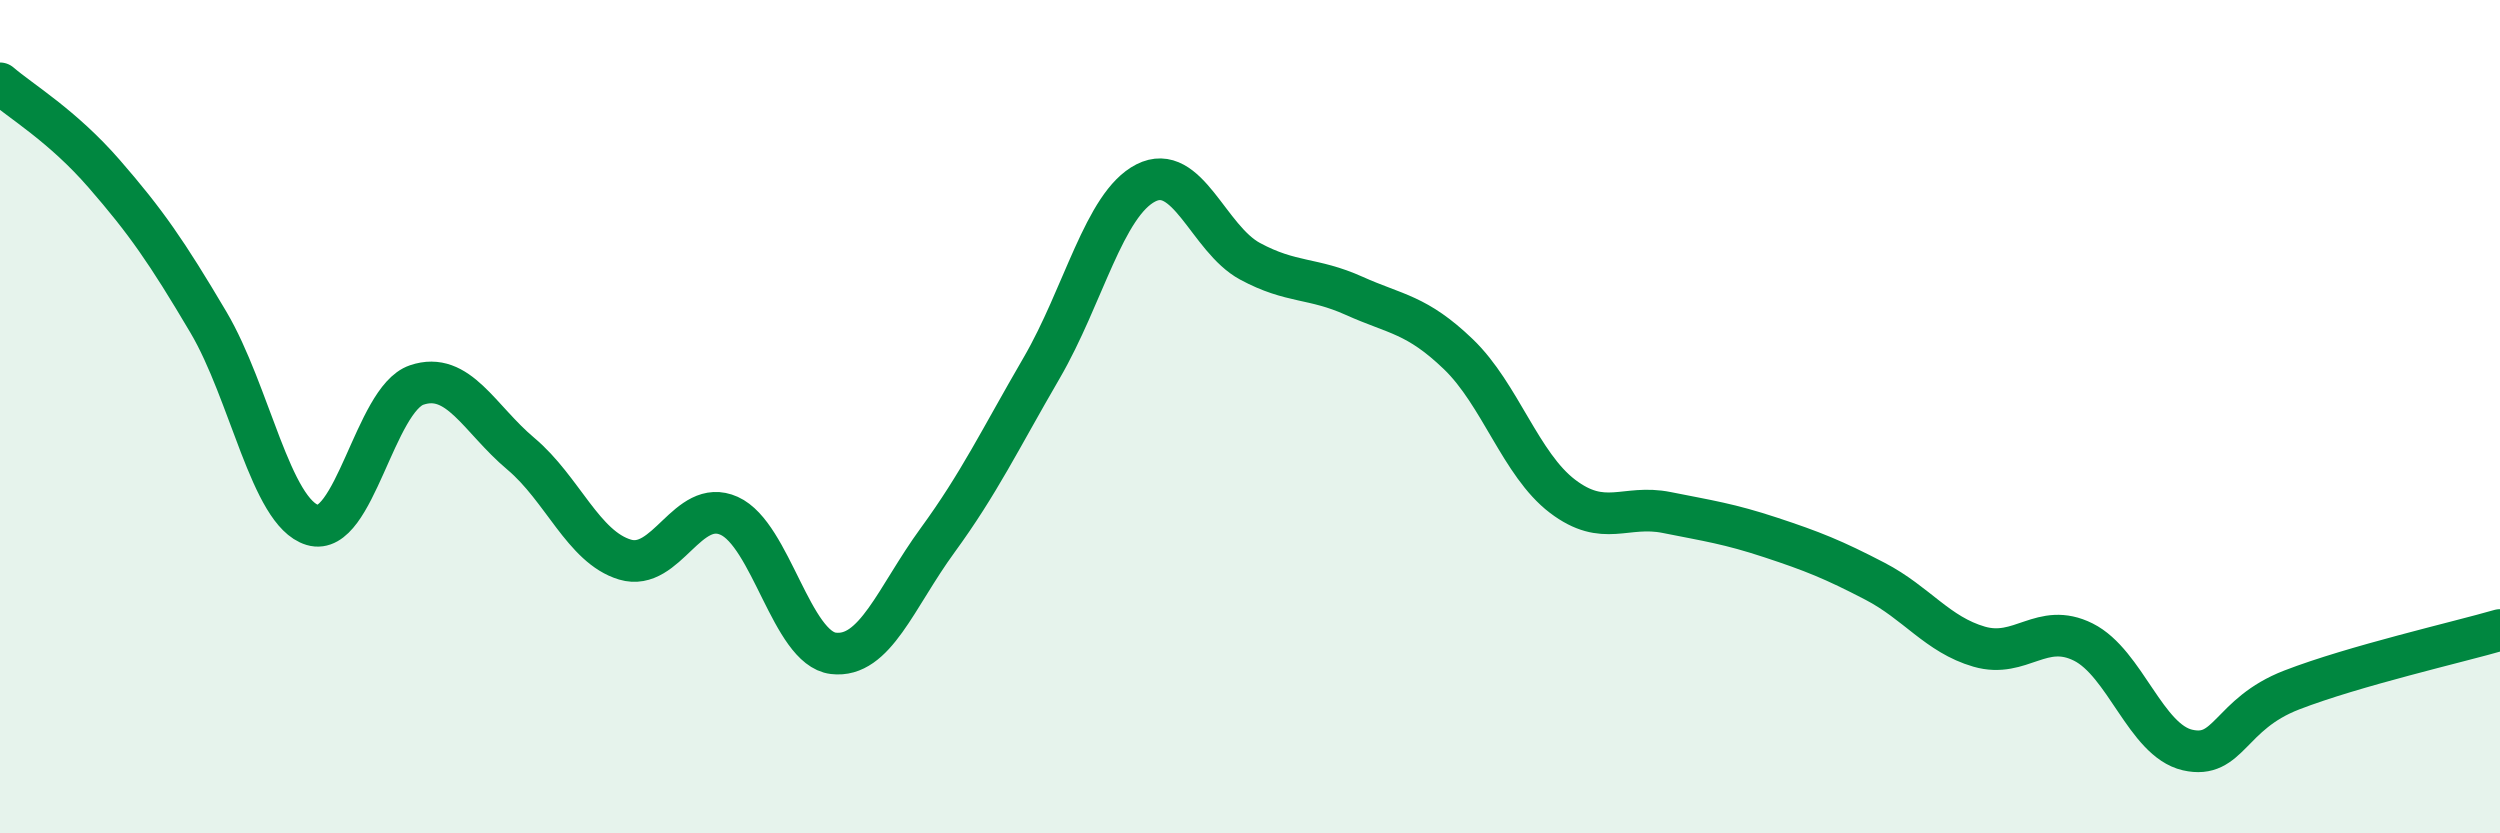
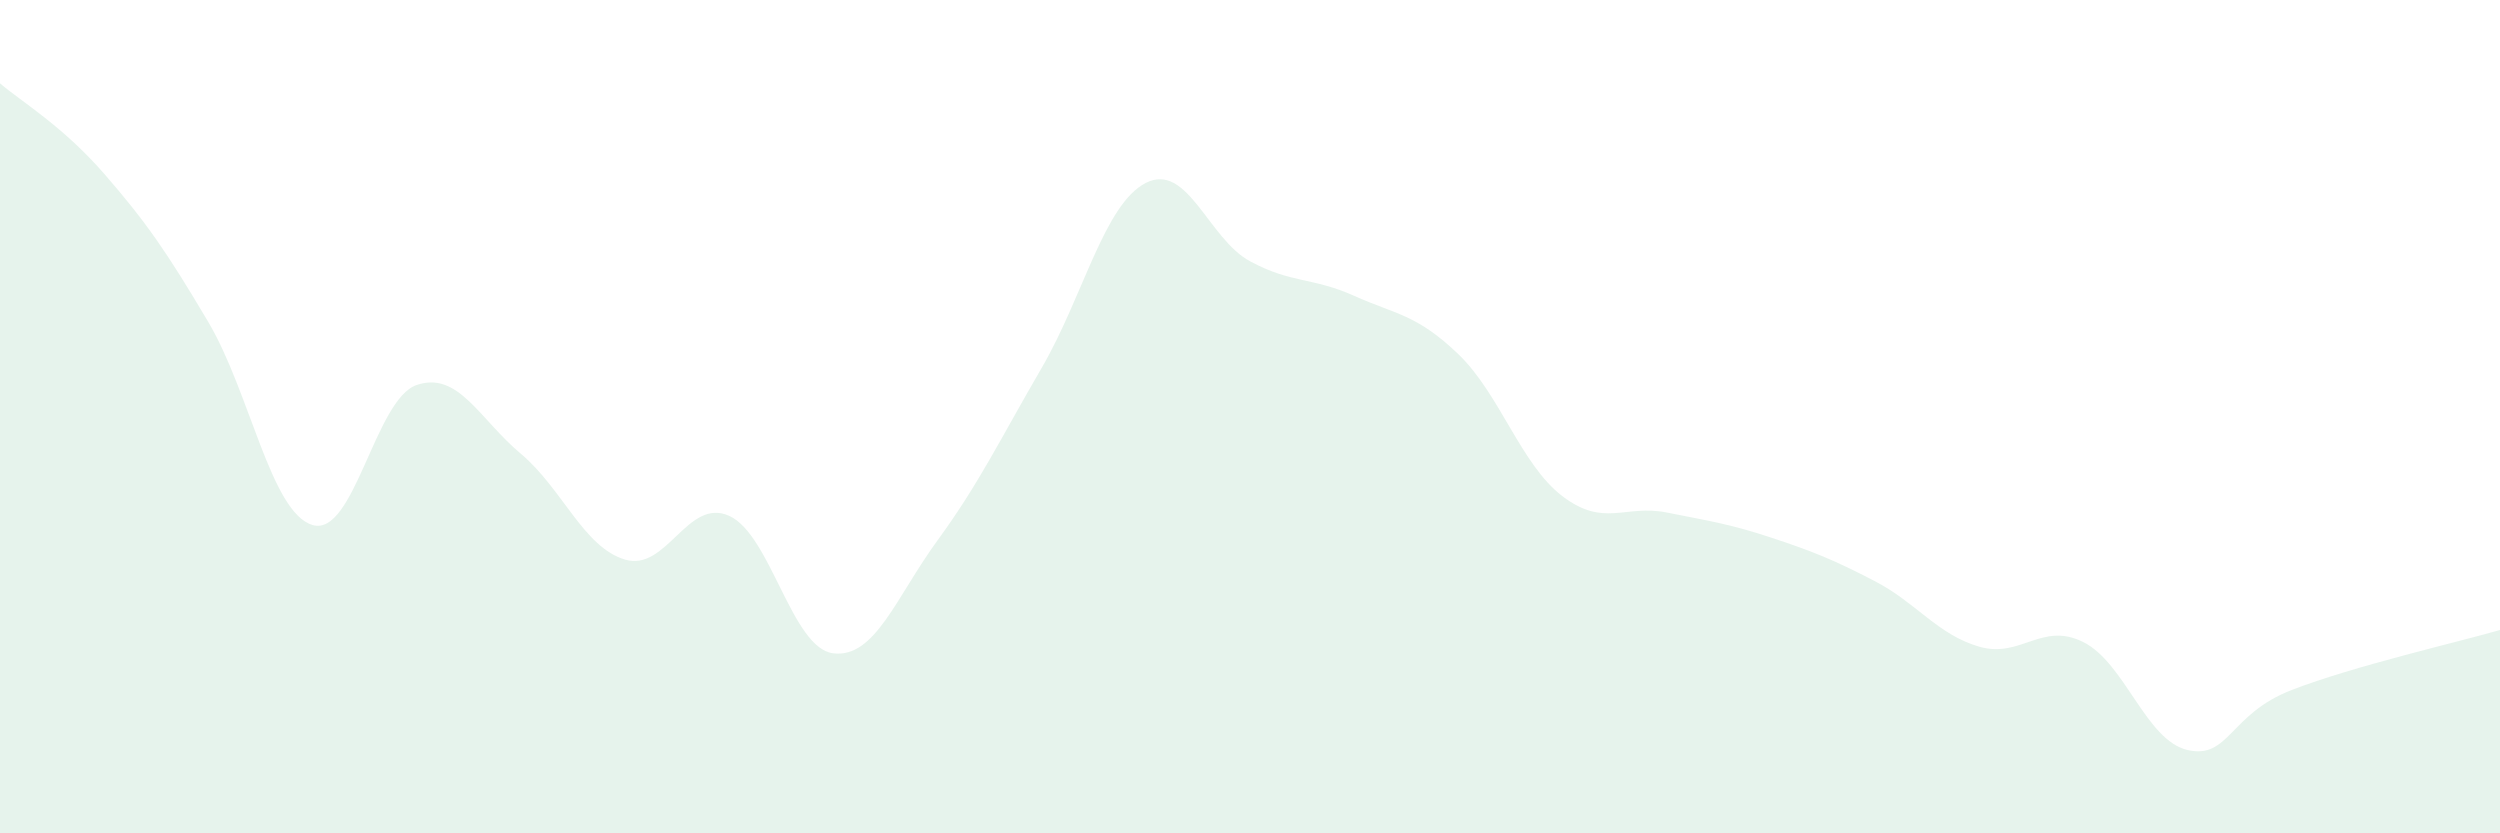
<svg xmlns="http://www.w3.org/2000/svg" width="60" height="20" viewBox="0 0 60 20">
  <path d="M 0,2 C 0.5,2.43 1.5,3.02 2.5,4.17 C 3.5,5.32 4,6.04 5,7.73 C 6,9.42 6.5,12.3 7.5,12.6 C 8.5,12.9 9,9.58 10,9.24 C 11,8.9 11.5,10.05 12.5,10.89 C 13.5,11.73 14,13.13 15,13.43 C 16,13.73 16.5,11.93 17.5,12.38 C 18.5,12.83 19,15.56 20,15.68 C 21,15.8 21.5,14.34 22.5,12.97 C 23.5,11.6 24,10.55 25,8.83 C 26,7.11 26.5,4.9 27.5,4.39 C 28.5,3.88 29,5.73 30,6.27 C 31,6.81 31.5,6.65 32.5,7.1 C 33.5,7.55 34,7.54 35,8.5 C 36,9.46 36.5,11.15 37.5,11.91 C 38.5,12.67 39,12.1 40,12.3 C 41,12.5 41.5,12.57 42.5,12.9 C 43.5,13.23 44,13.43 45,13.95 C 46,14.47 46.5,15.23 47.5,15.52 C 48.5,15.81 49,14.91 50,15.41 C 51,15.91 51.5,17.77 52.5,18 C 53.5,18.23 53.5,17.14 55,16.56 C 56.5,15.98 59,15.41 60,15.12L60 20L0 20Z" fill="#008740" opacity="0.1" stroke-linecap="round" stroke-linejoin="round" />
-   <path d="M 0,2 C 0.5,2.43 1.5,3.02 2.5,4.17 C 3.5,5.32 4,6.04 5,7.73 C 6,9.42 6.5,12.3 7.5,12.6 C 8.5,12.9 9,9.58 10,9.24 C 11,8.9 11.5,10.05 12.5,10.89 C 13.5,11.73 14,13.13 15,13.43 C 16,13.73 16.5,11.93 17.5,12.38 C 18.5,12.83 19,15.56 20,15.68 C 21,15.8 21.5,14.34 22.5,12.97 C 23.5,11.6 24,10.55 25,8.83 C 26,7.11 26.5,4.9 27.5,4.39 C 28.5,3.88 29,5.73 30,6.27 C 31,6.81 31.5,6.65 32.5,7.1 C 33.5,7.55 34,7.54 35,8.5 C 36,9.46 36.5,11.15 37.5,11.91 C 38.5,12.67 39,12.1 40,12.3 C 41,12.5 41.5,12.57 42.5,12.9 C 43.5,13.23 44,13.43 45,13.95 C 46,14.47 46.5,15.23 47.5,15.52 C 48.5,15.81 49,14.91 50,15.41 C 51,15.91 51.5,17.77 52.5,18 C 53.5,18.23 53.5,17.14 55,16.56 C 56.5,15.98 59,15.41 60,15.12" stroke="#008740" stroke-width="1" fill="none" stroke-linecap="round" stroke-linejoin="round" />
</svg>